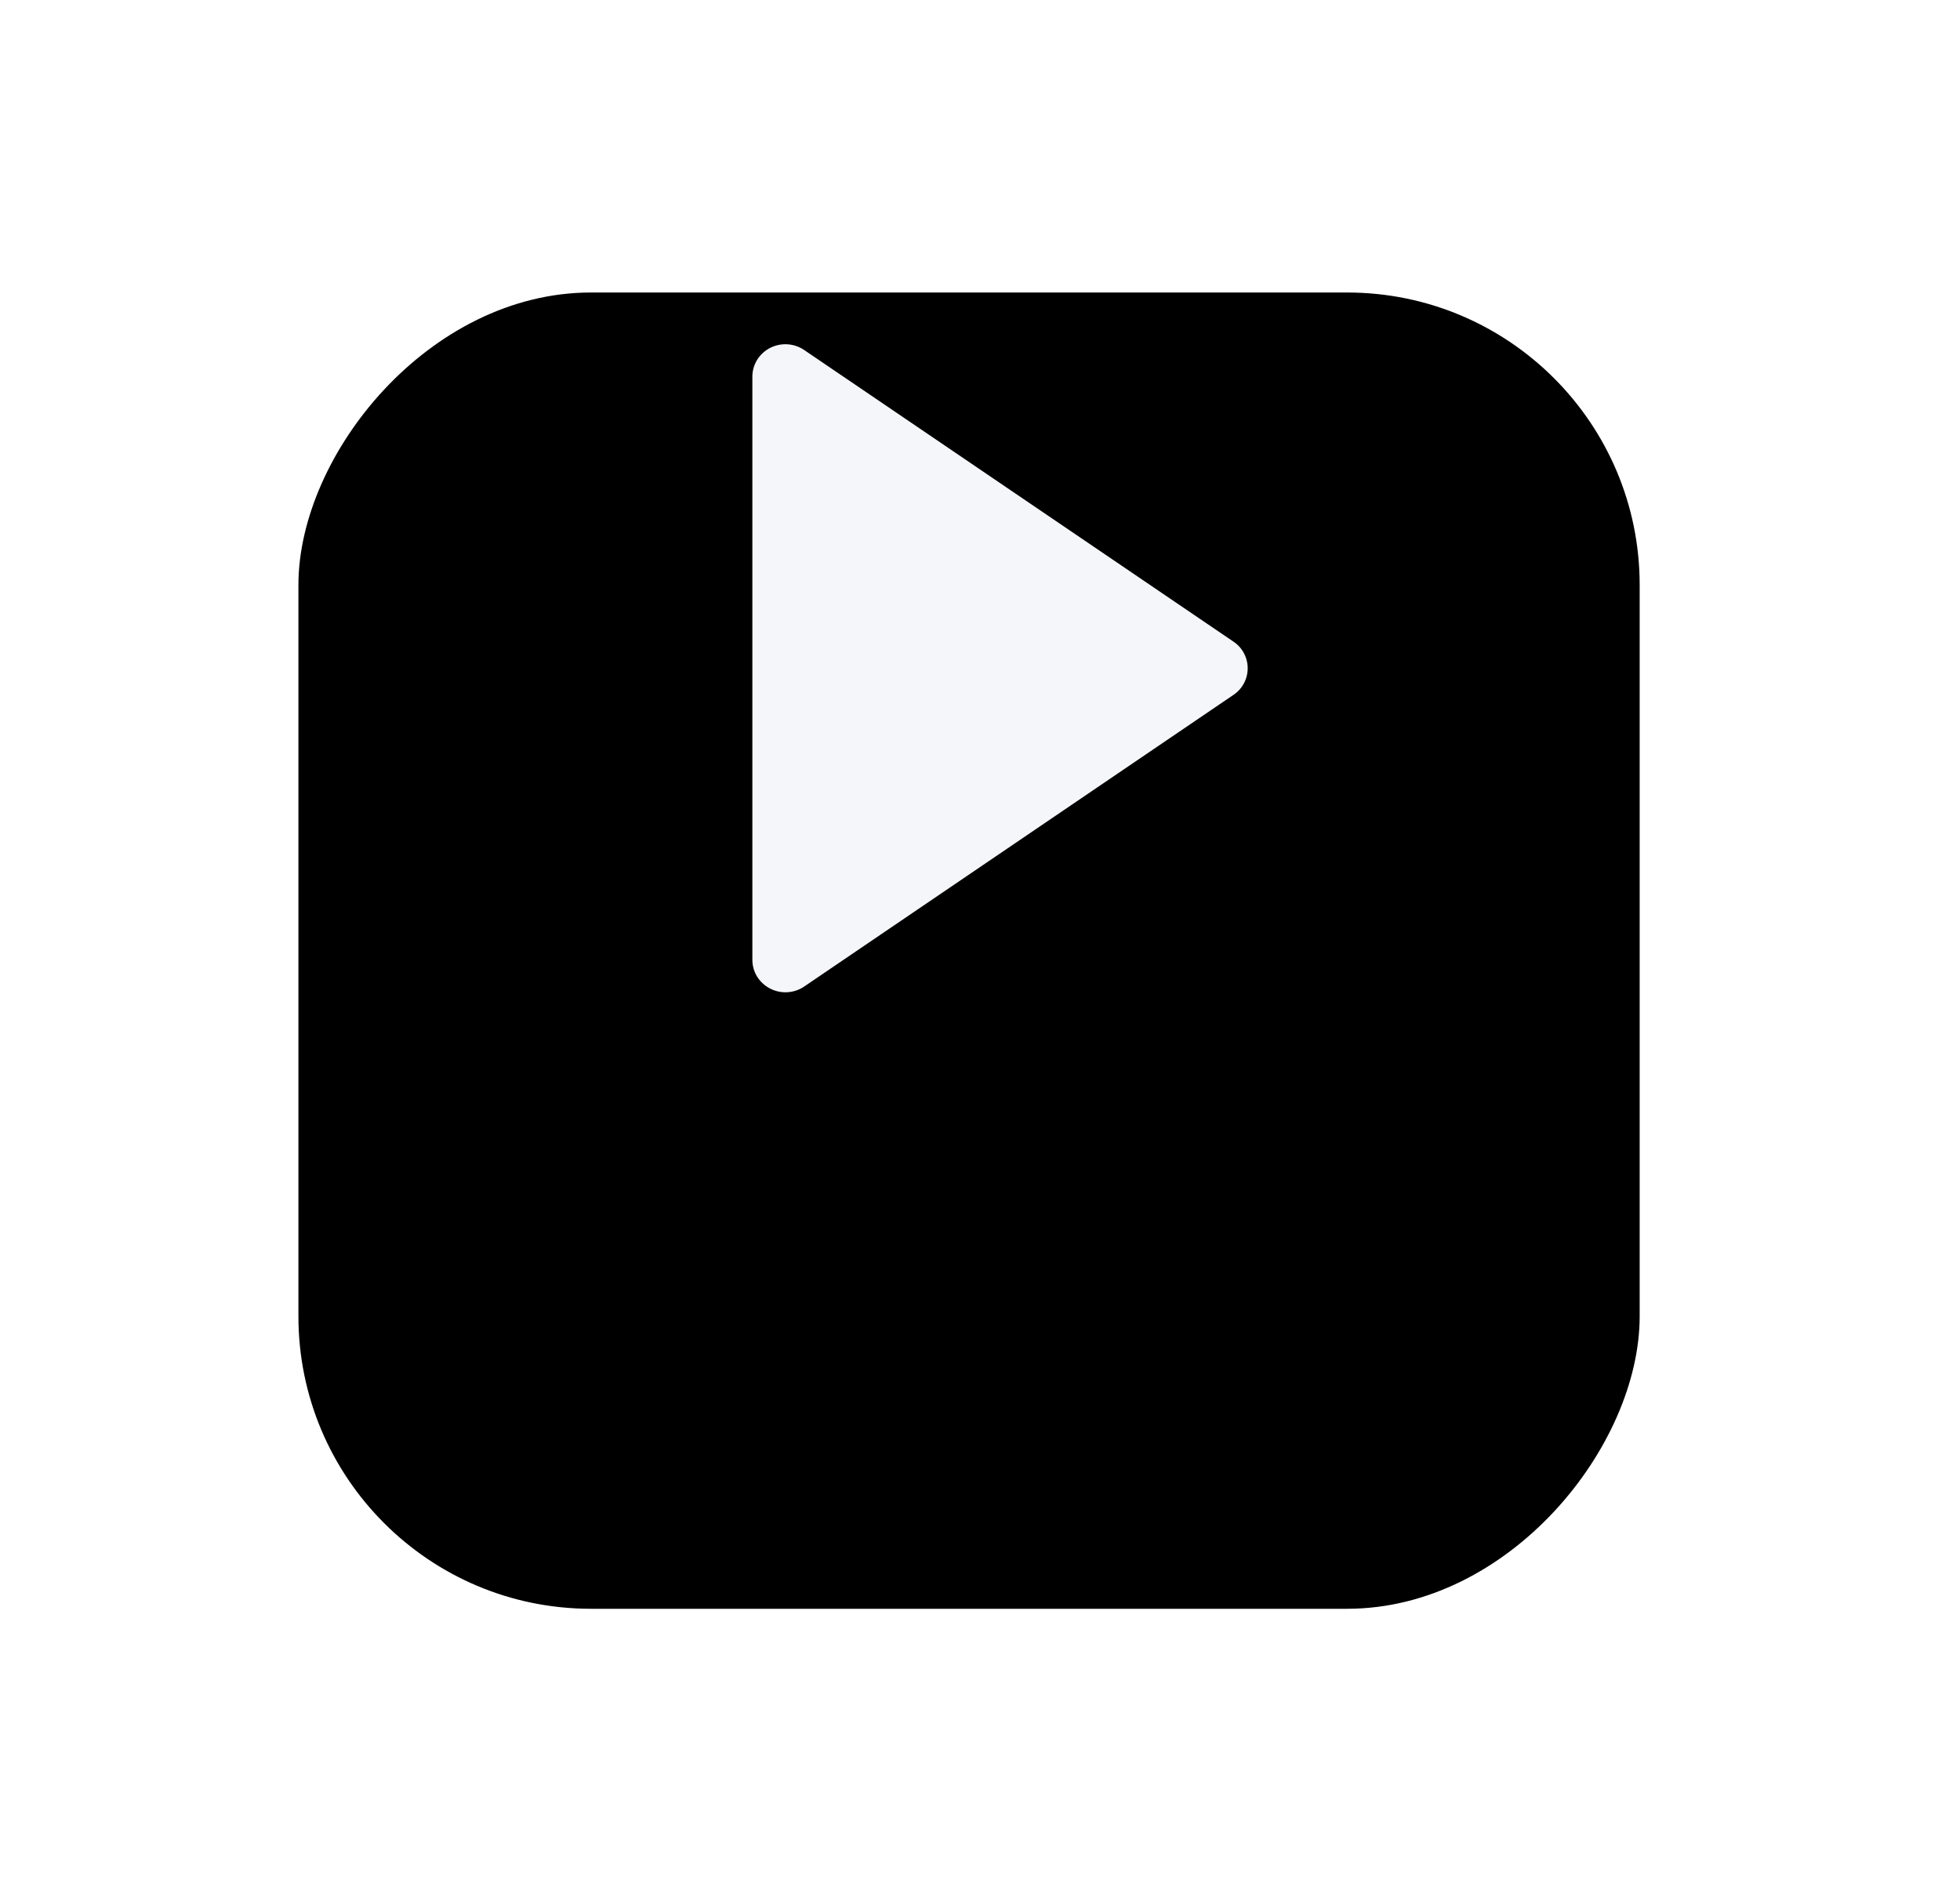
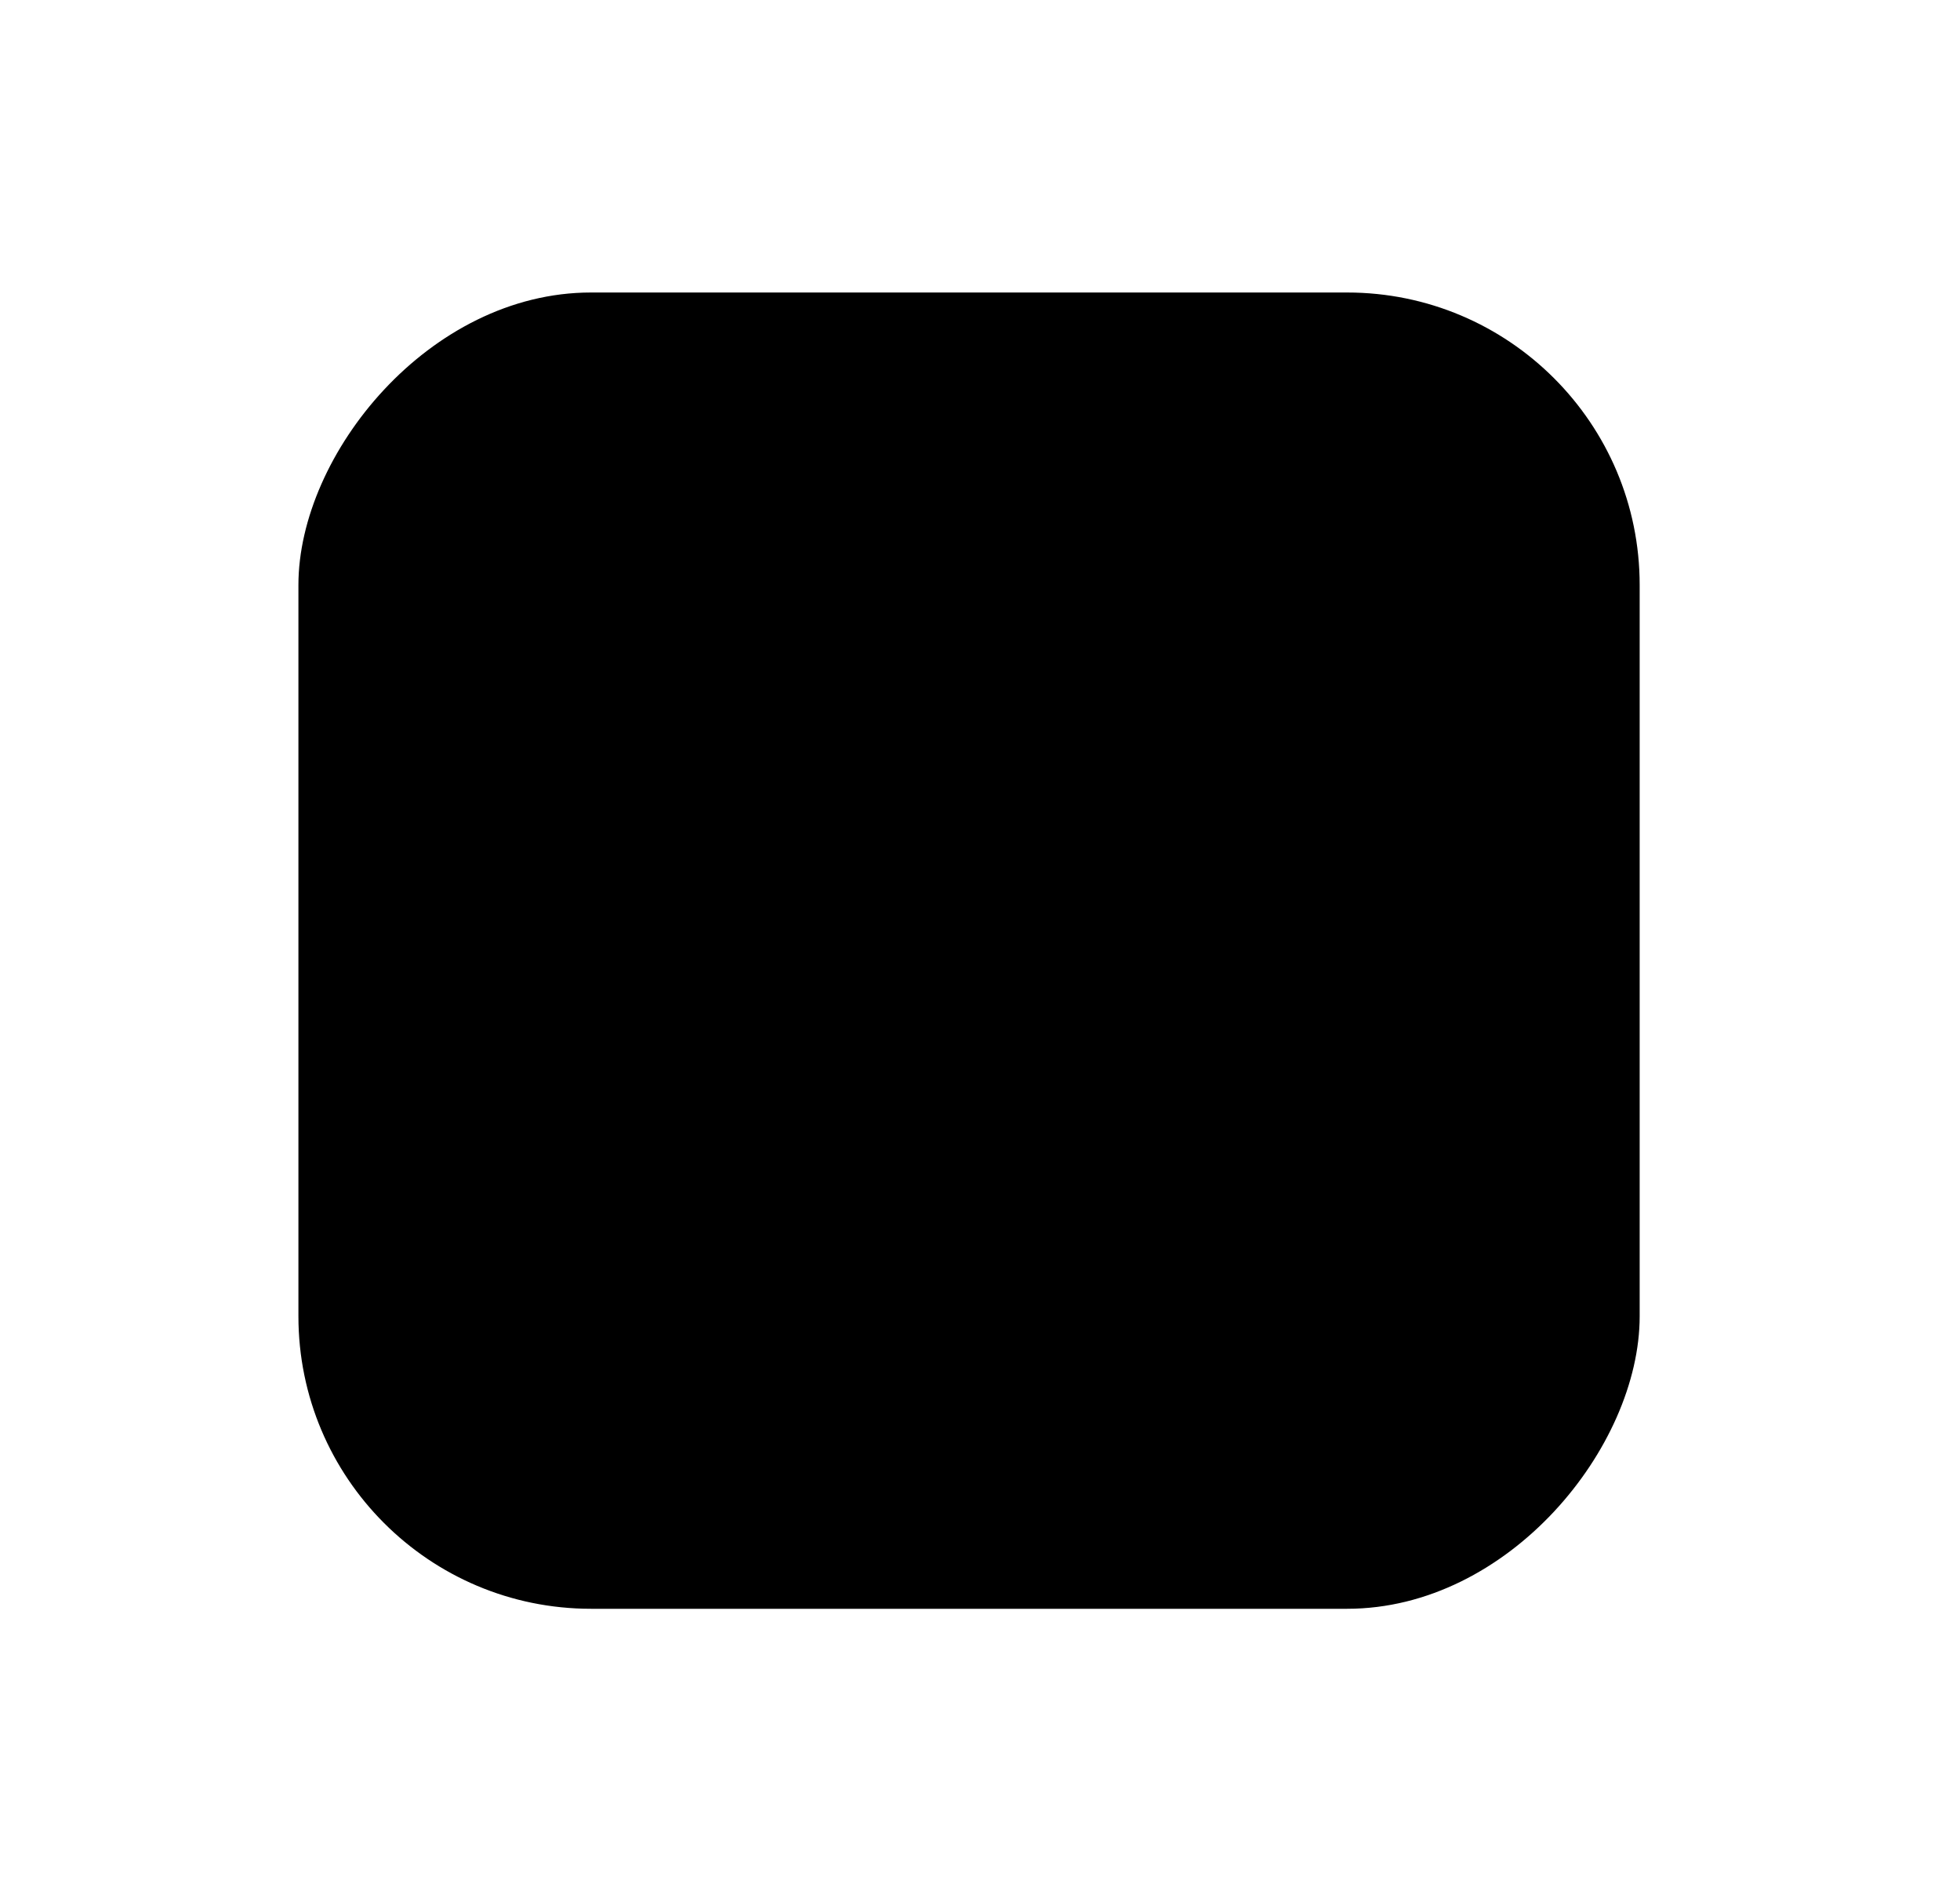
<svg xmlns="http://www.w3.org/2000/svg" width="67" height="65" fill="none">
  <g filter="url(#a)">
    <rect width="45.849" height="45" rx="10" transform="matrix(-1 0 0 1 56.05 0)" fill="#000" />
  </g>
-   <path d="m42.163 23.757-14.673 9.97a1.143 1.143 0 0 1-1.608-.338 1.093 1.093 0 0 1-.163-.573V12.877c0-.202.056-.4.162-.573a1.12 1.12 0 0 1 .442-.408 1.147 1.147 0 0 1 1.167.07l14.673 9.969a1.095 1.095 0 0 1 0 1.822Z" fill="#F5F6FA" />
  <defs>
    <filter id="a" x=".201" y="0" width="65.849" height="65" filterUnits="userSpaceOnUse" color-interpolation-filters="sRGB">
      <feFlood flood-opacity="0" result="BackgroundImageFix" />
      <feColorMatrix in="SourceAlpha" values="0 0 0 0 0 0 0 0 0 0 0 0 0 0 0 0 0 0 127 0" result="hardAlpha" />
      <feOffset dy="10" />
      <feGaussianBlur stdDeviation="5" />
      <feComposite in2="hardAlpha" operator="out" />
      <feColorMatrix values="0 0 0 0 0 0 0 0 0 0 0 0 0 0 0 0 0 0 0.25 0" />
      <feBlend in2="BackgroundImageFix" result="effect1_dropShadow_7191_1853" />
      <feBlend in="SourceGraphic" in2="effect1_dropShadow_7191_1853" result="shape" />
    </filter>
  </defs>
</svg>